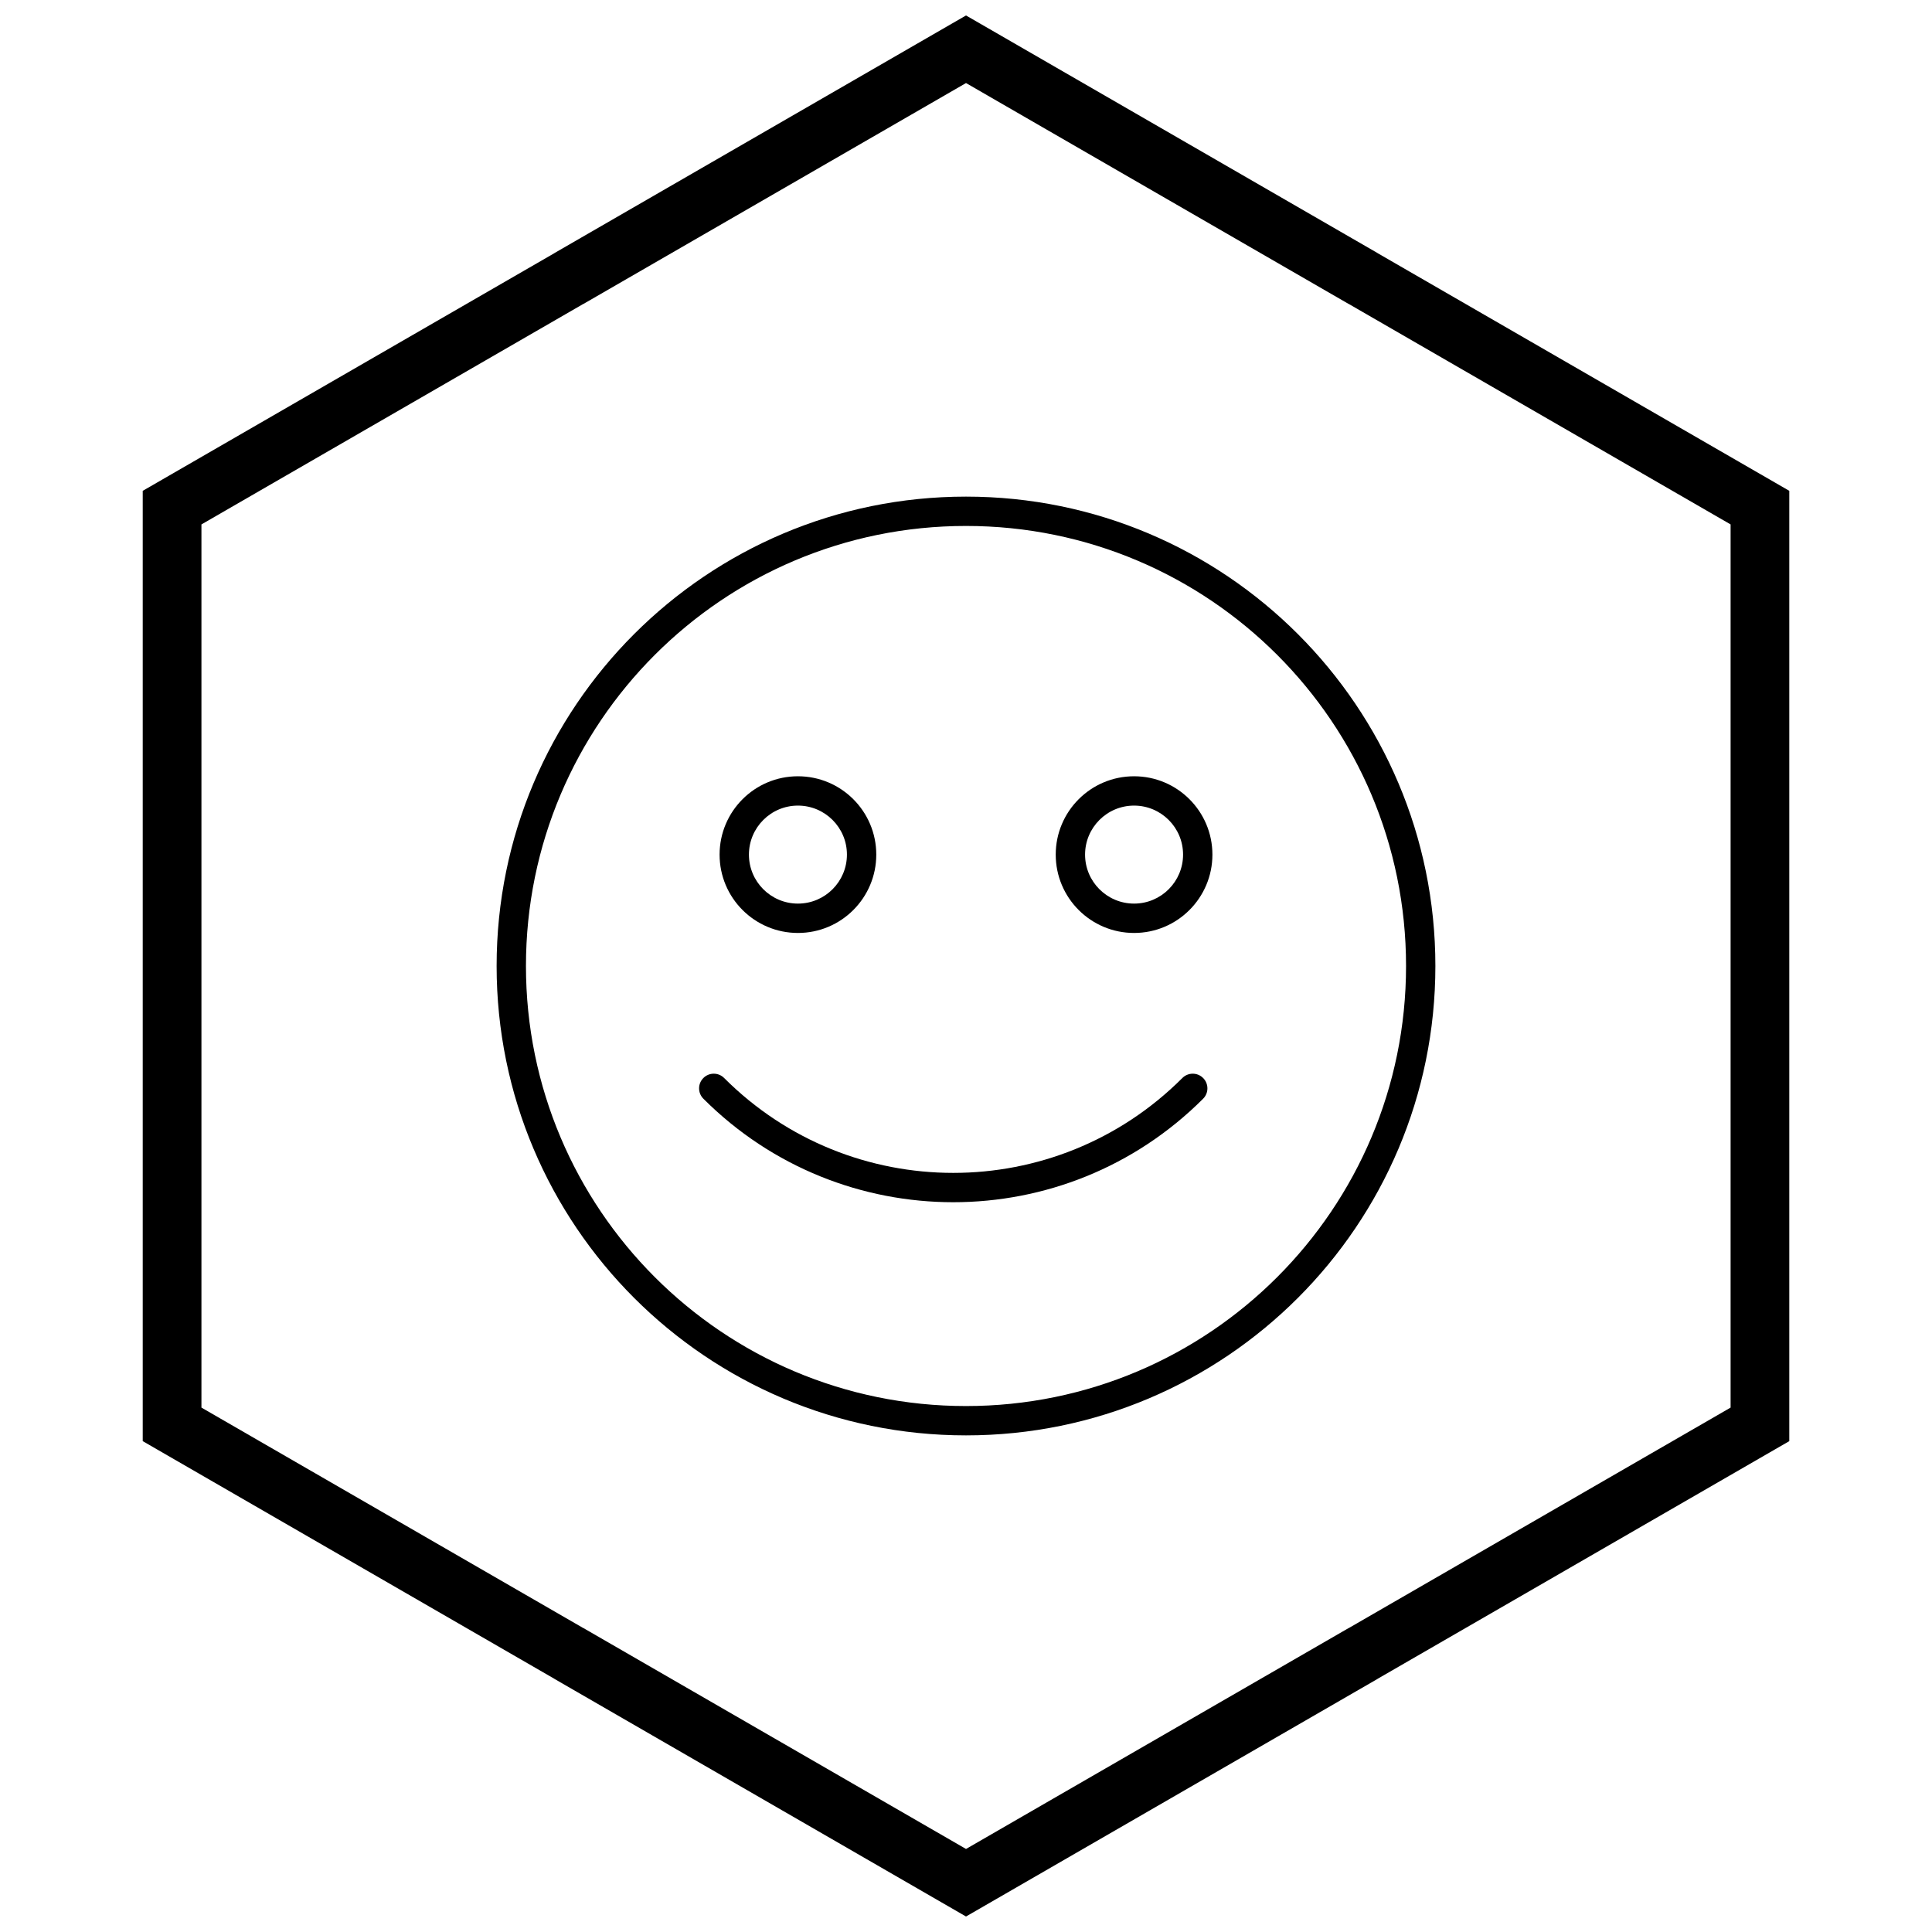
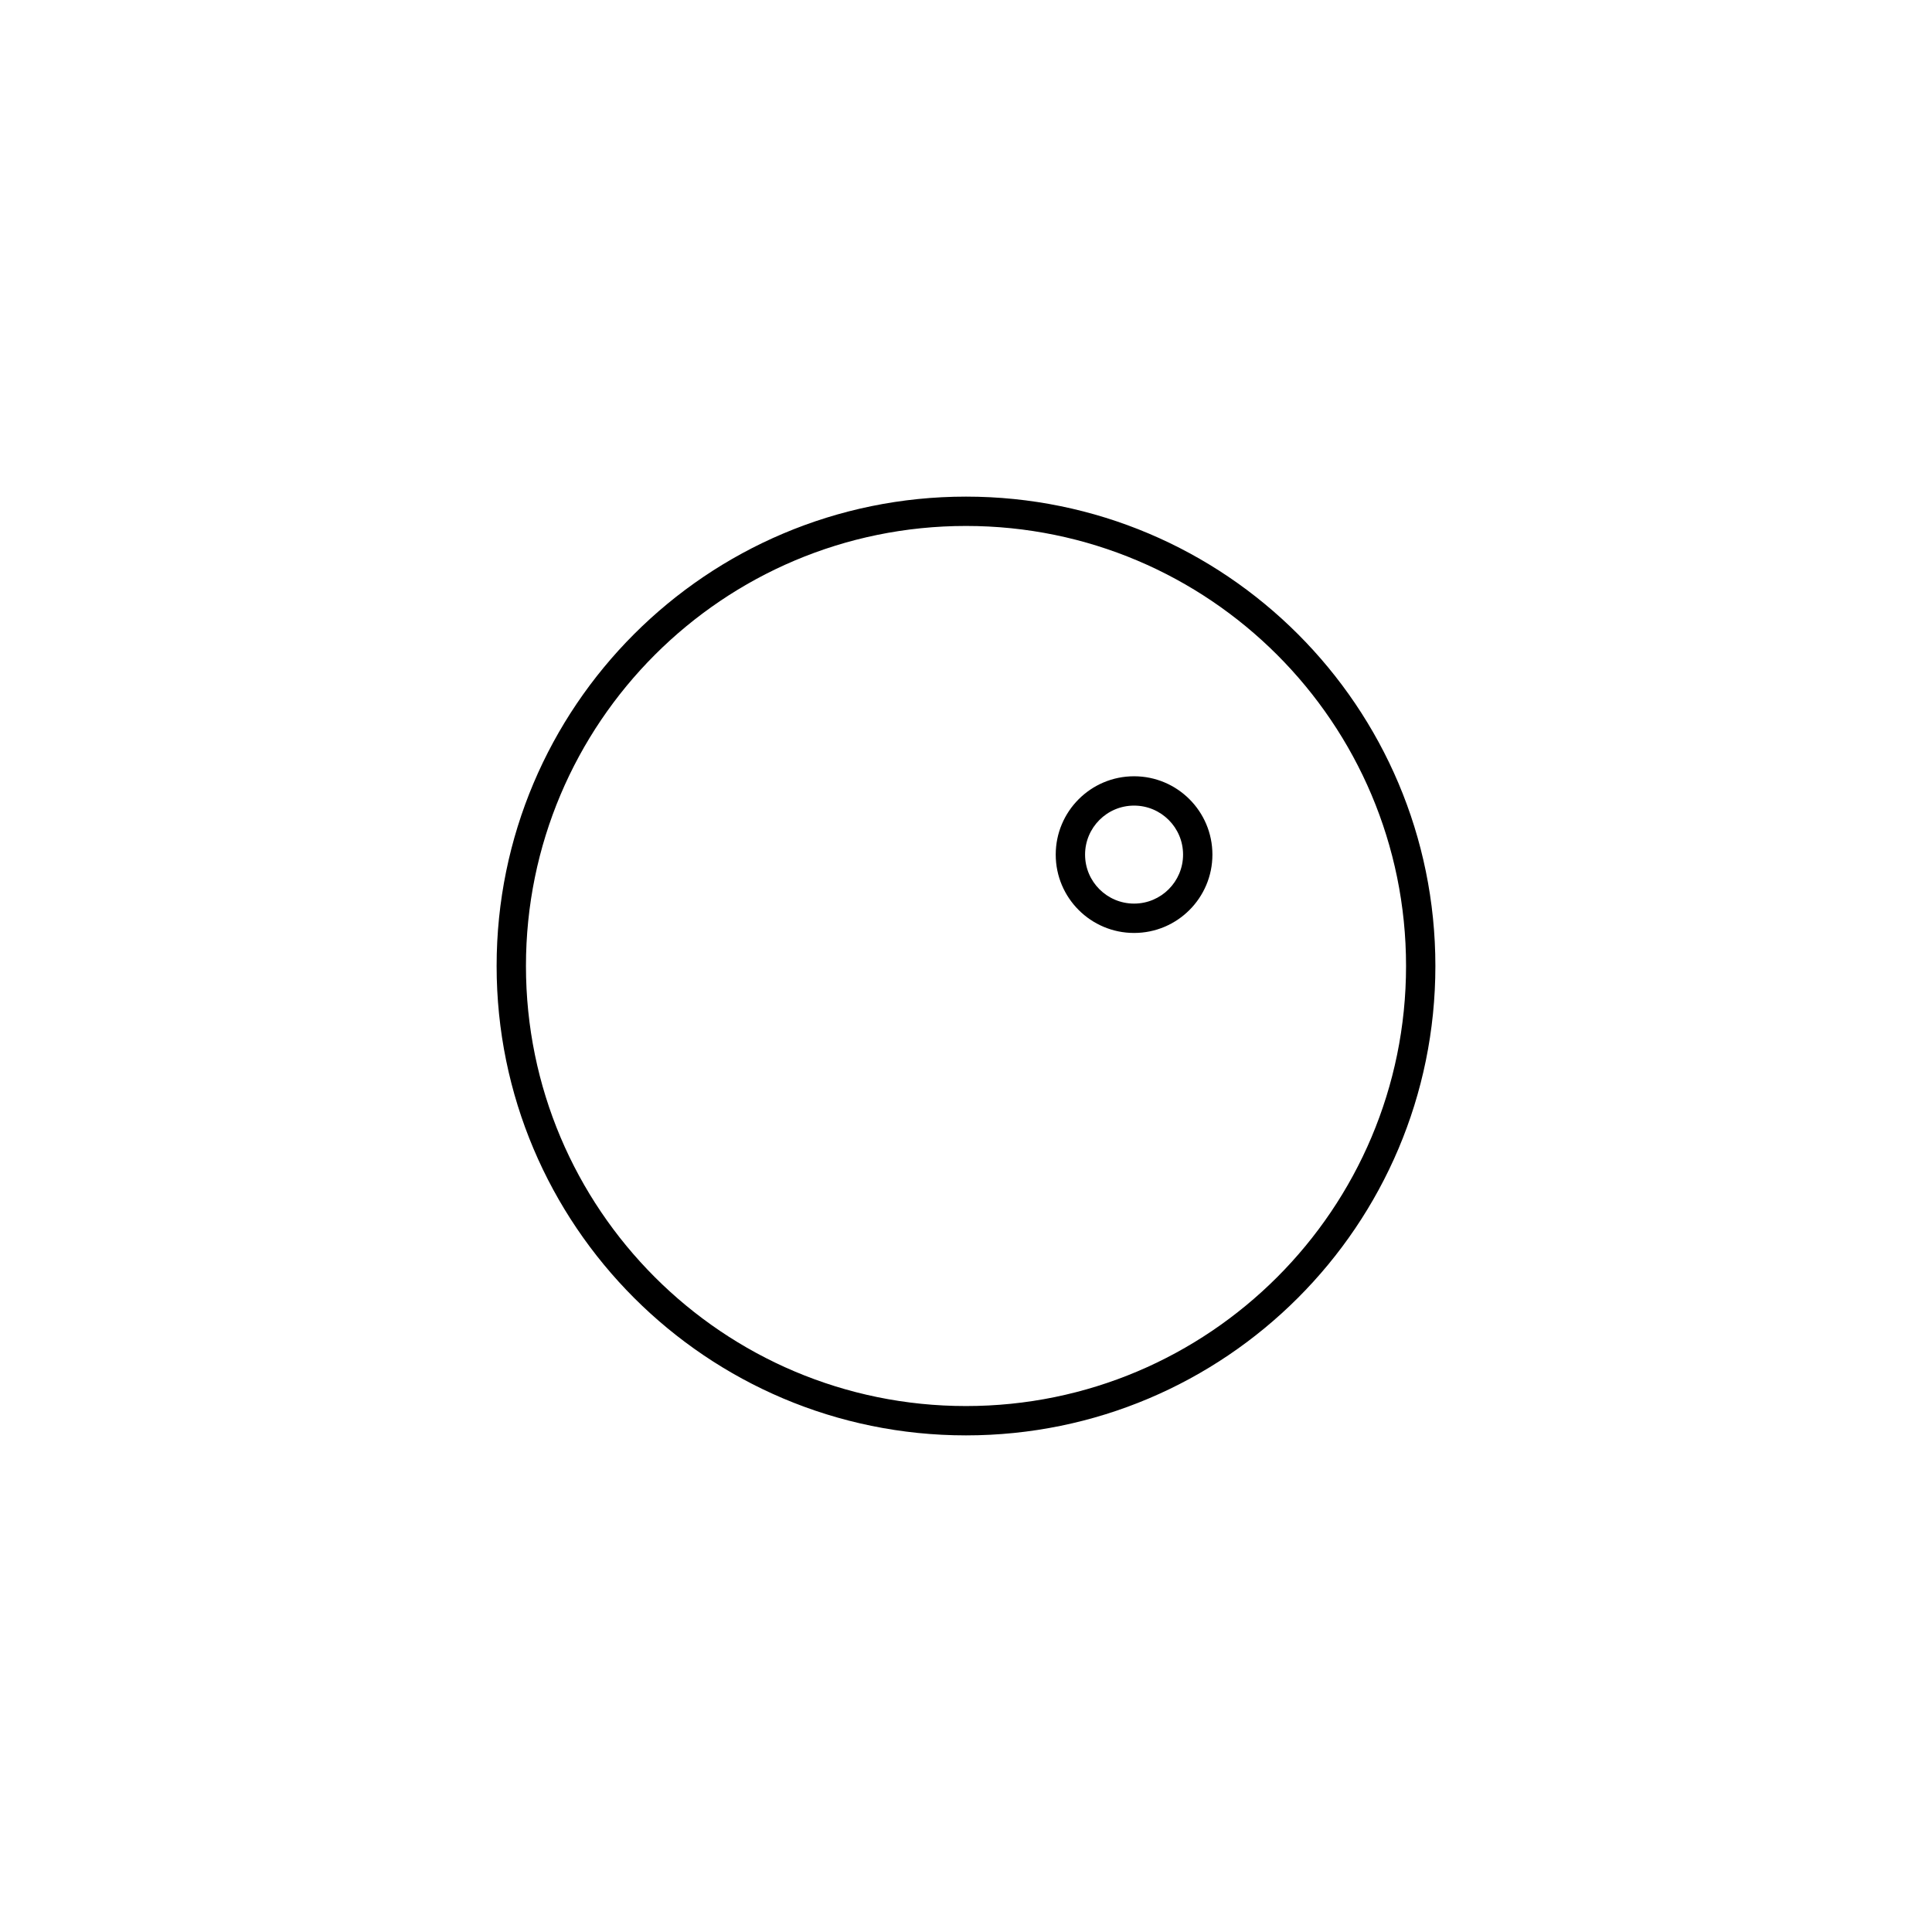
<svg xmlns="http://www.w3.org/2000/svg" width="800px" height="800px" version="1.1" viewBox="144 144 512 512">
  <defs>
    <clipPath id="a">
      <path d="m181 148.09h438v503.81h-438z" />
    </clipPath>
  </defs>
  <path d="m400 275.61c34.348 0 65.445 13.922 87.957 36.434s36.434 53.609 36.434 87.957-13.922 65.445-36.434 87.957-53.609 36.434-87.957 36.434-65.445-13.922-87.957-36.434-36.434-53.609-36.434-87.957 13.922-65.445 36.434-87.957 53.609-36.434 87.957-36.434zm82.461 41.93c-21.102-21.102-50.258-34.156-82.461-34.156s-61.355 13.051-82.461 34.156c-21.102 21.102-34.156 50.258-34.156 82.461s13.051 61.355 34.156 82.461c21.102 21.102 50.258 34.156 82.461 34.156s61.355-13.051 82.461-34.156c21.102-21.102 34.156-50.258 34.156-82.461s-13.051-61.355-34.156-82.461z" />
-   <path d="m457.34 429.68c1.52-1.52 3.981-1.52 5.496 0 1.52 1.52 1.52 3.981 0 5.496-18.285 18.285-42.25 27.426-66.215 27.426s-47.93-9.141-66.215-27.426c-1.52-1.52-1.52-3.981 0-5.496 1.52-1.52 3.981-1.52 5.496 0 16.766 16.766 38.742 25.148 60.719 25.148s43.953-8.383 60.719-25.148z" />
-   <path d="m355.46 349.72c5.731 0 10.922 2.324 14.68 6.082 3.758 3.758 6.082 8.945 6.082 14.68 0 5.731-2.324 10.922-6.082 14.68-3.758 3.758-8.945 6.082-14.68 6.082-5.731 0-10.922-2.324-14.68-6.082-3.758-3.758-6.082-8.945-6.082-14.68 0-5.731 2.324-10.922 6.082-14.68 3.758-3.758 8.945-6.082 14.68-6.082zm9.18 11.578c-2.348-2.348-5.598-3.805-9.18-3.805-3.586 0-6.832 1.453-9.18 3.805-2.348 2.348-3.805 5.594-3.805 9.18 0 3.586 1.453 6.832 3.805 9.18 2.348 2.348 5.594 3.805 9.18 3.805 3.586 0 6.832-1.453 9.18-3.805 2.348-2.348 3.805-5.598 3.805-9.18 0-3.586-1.453-6.832-3.805-9.18z" />
  <path d="m444.54 349.72c5.731 0 10.922 2.324 14.68 6.082 3.758 3.758 6.082 8.945 6.082 14.68 0 5.731-2.324 10.922-6.082 14.68-3.758 3.758-8.945 6.082-14.68 6.082-5.731 0-10.922-2.324-14.68-6.082-3.758-3.758-6.082-8.945-6.082-14.68 0-5.731 2.324-10.922 6.082-14.68 3.758-3.758 8.945-6.082 14.68-6.082zm9.18 11.578c-2.348-2.348-5.594-3.805-9.18-3.805-3.586 0-6.832 1.453-9.18 3.805-2.348 2.348-3.805 5.594-3.805 9.18 0 3.586 1.453 6.832 3.805 9.18 2.348 2.348 5.598 3.805 9.18 3.805 3.586 0 6.832-1.453 9.18-3.805 2.348-2.348 3.805-5.598 3.805-9.18 0-3.586-1.453-6.832-3.805-9.18z" />
  <g clip-path="url(#a)">
-     <path d="m403.89 150.34 105.2 60.738-0.008 0.012 105.18 60.723 3.918 2.262v251.84l-3.918 2.262-105.18 60.723 0.008 0.012-105.2 60.738-3.887 2.242-3.887-2.242-105.2-60.738 0.008-0.012-105.18-60.723-3.918-2.262v-251.84l3.918-2.262 105.18-60.723-0.008-0.012 105.2-60.738 3.887-2.242zm97.426 74.16-101.31-58.492-101.31 58.492h-0.031l-101.28 58.477v234.05l101.28 58.477h0.031l101.31 58.492 101.31-58.492h0.031l101.28-58.477v-234.05l-101.28-58.477z" />
-   </g>
+     </g>
</svg>